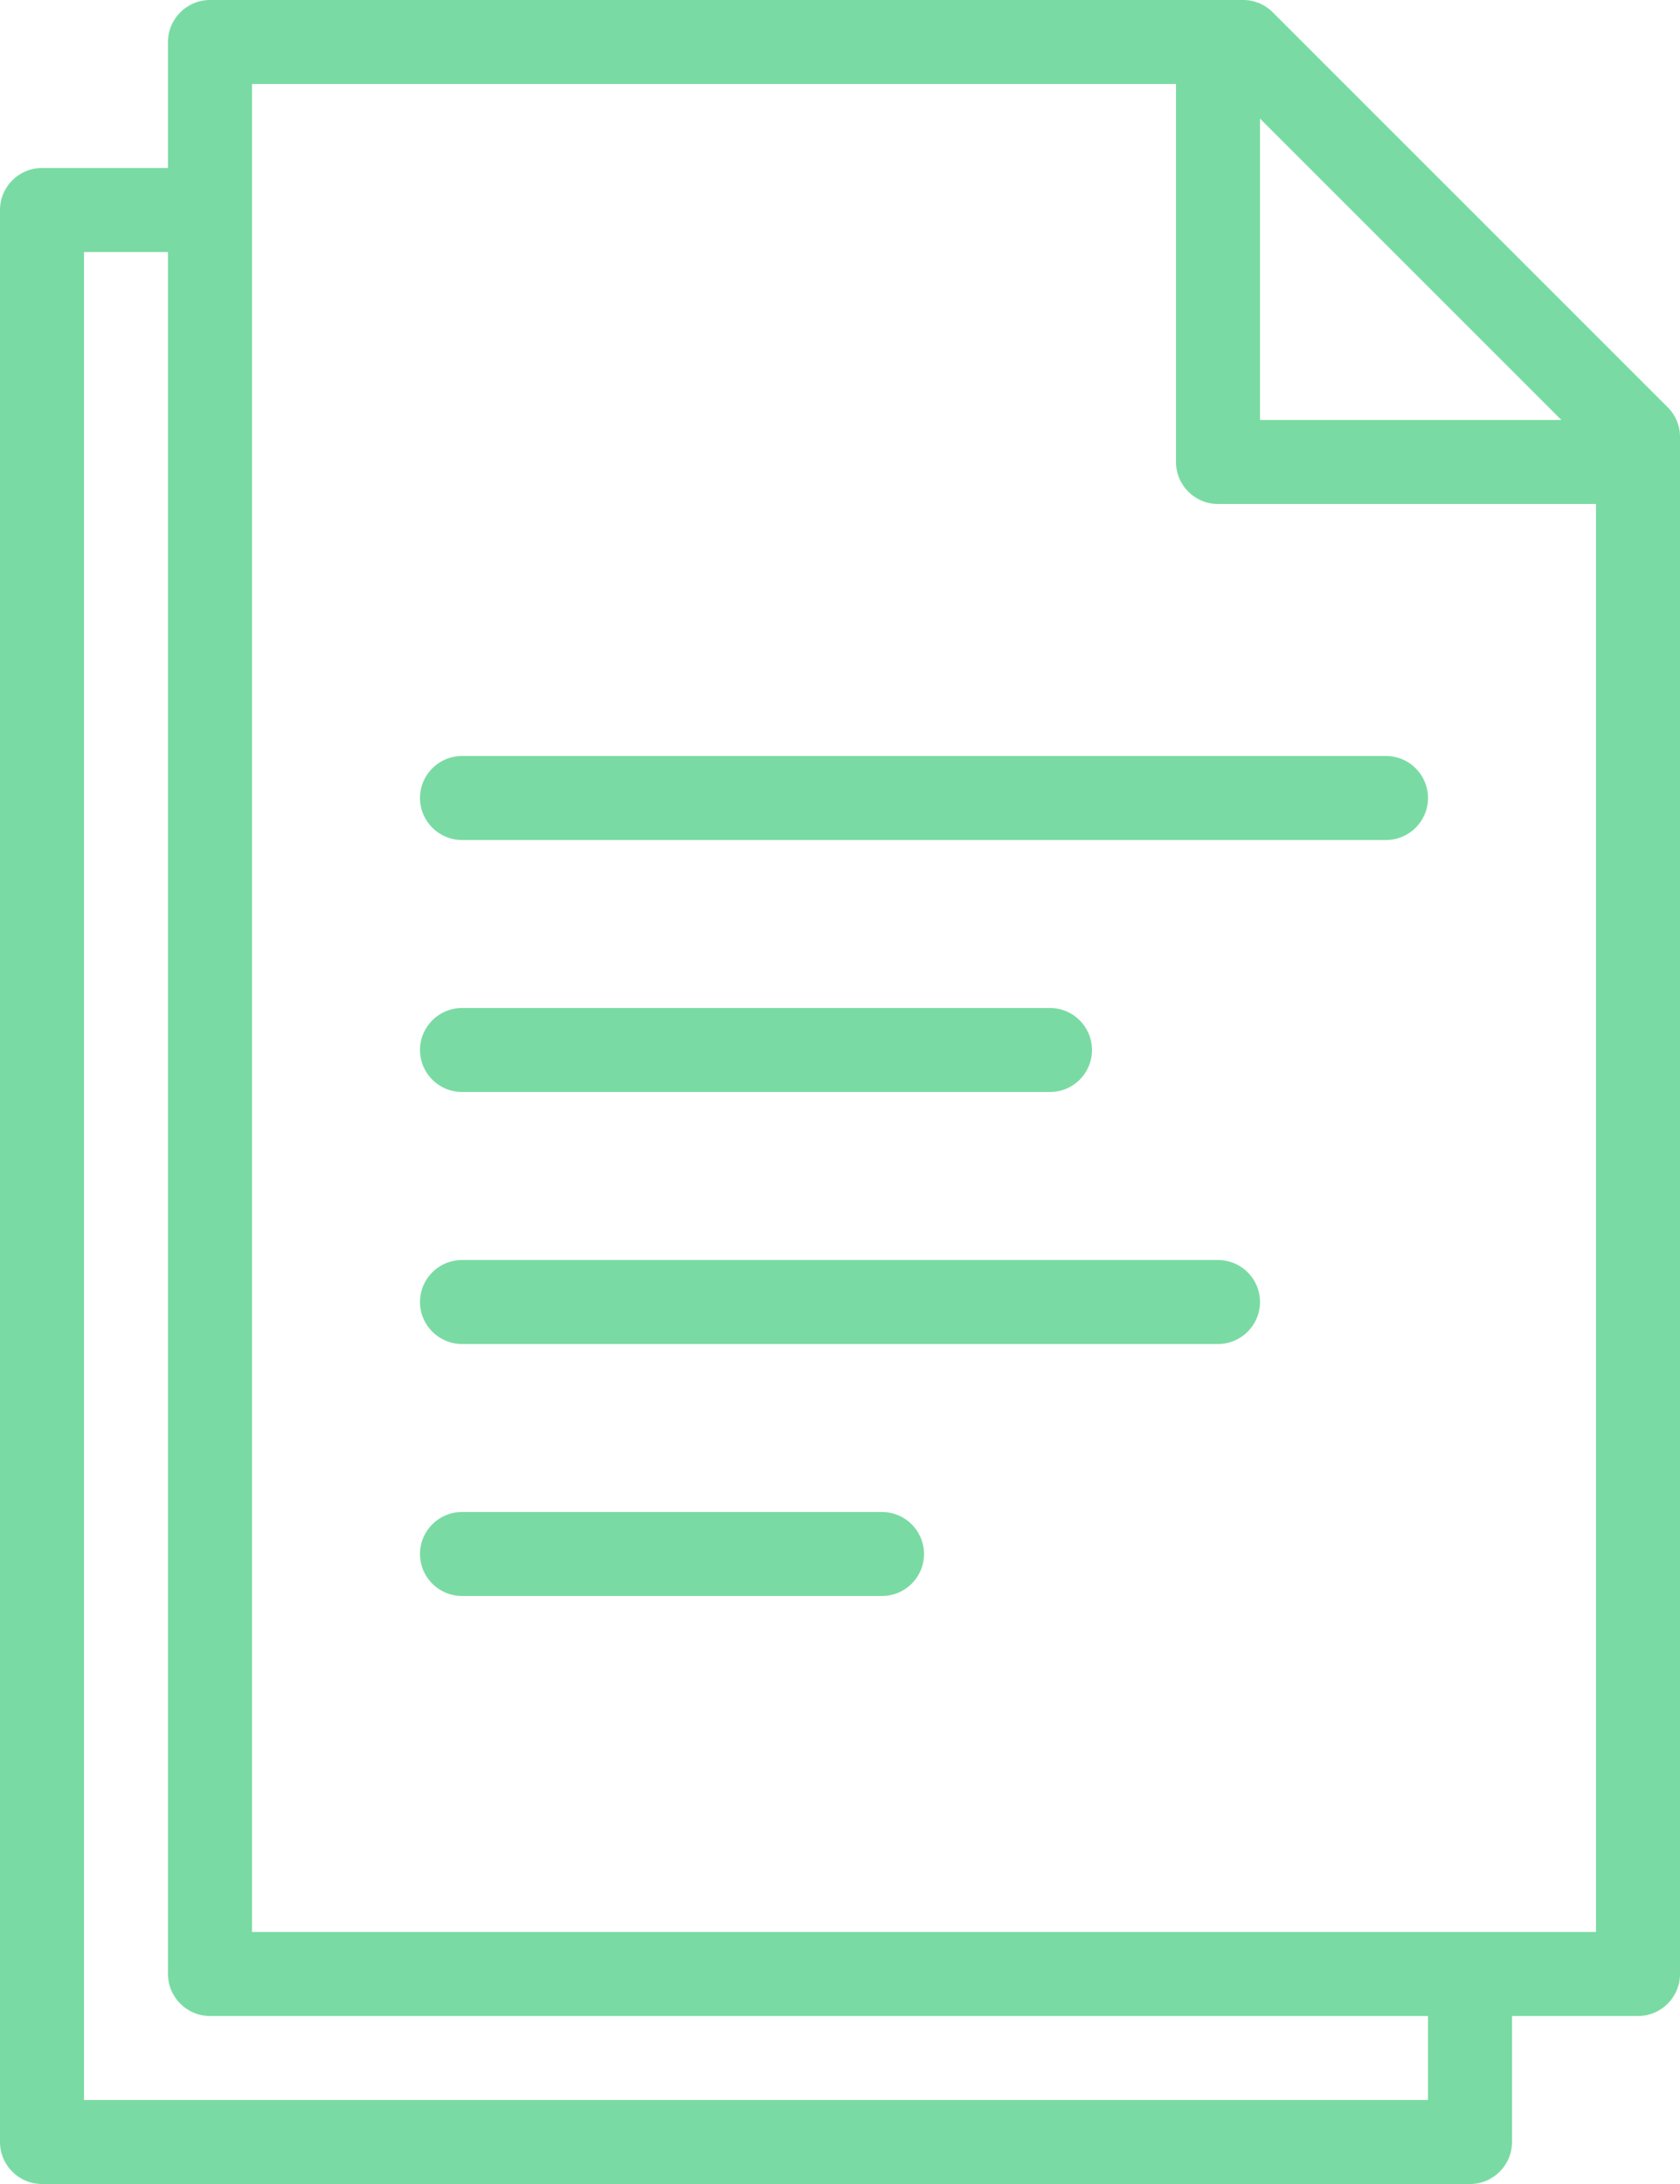
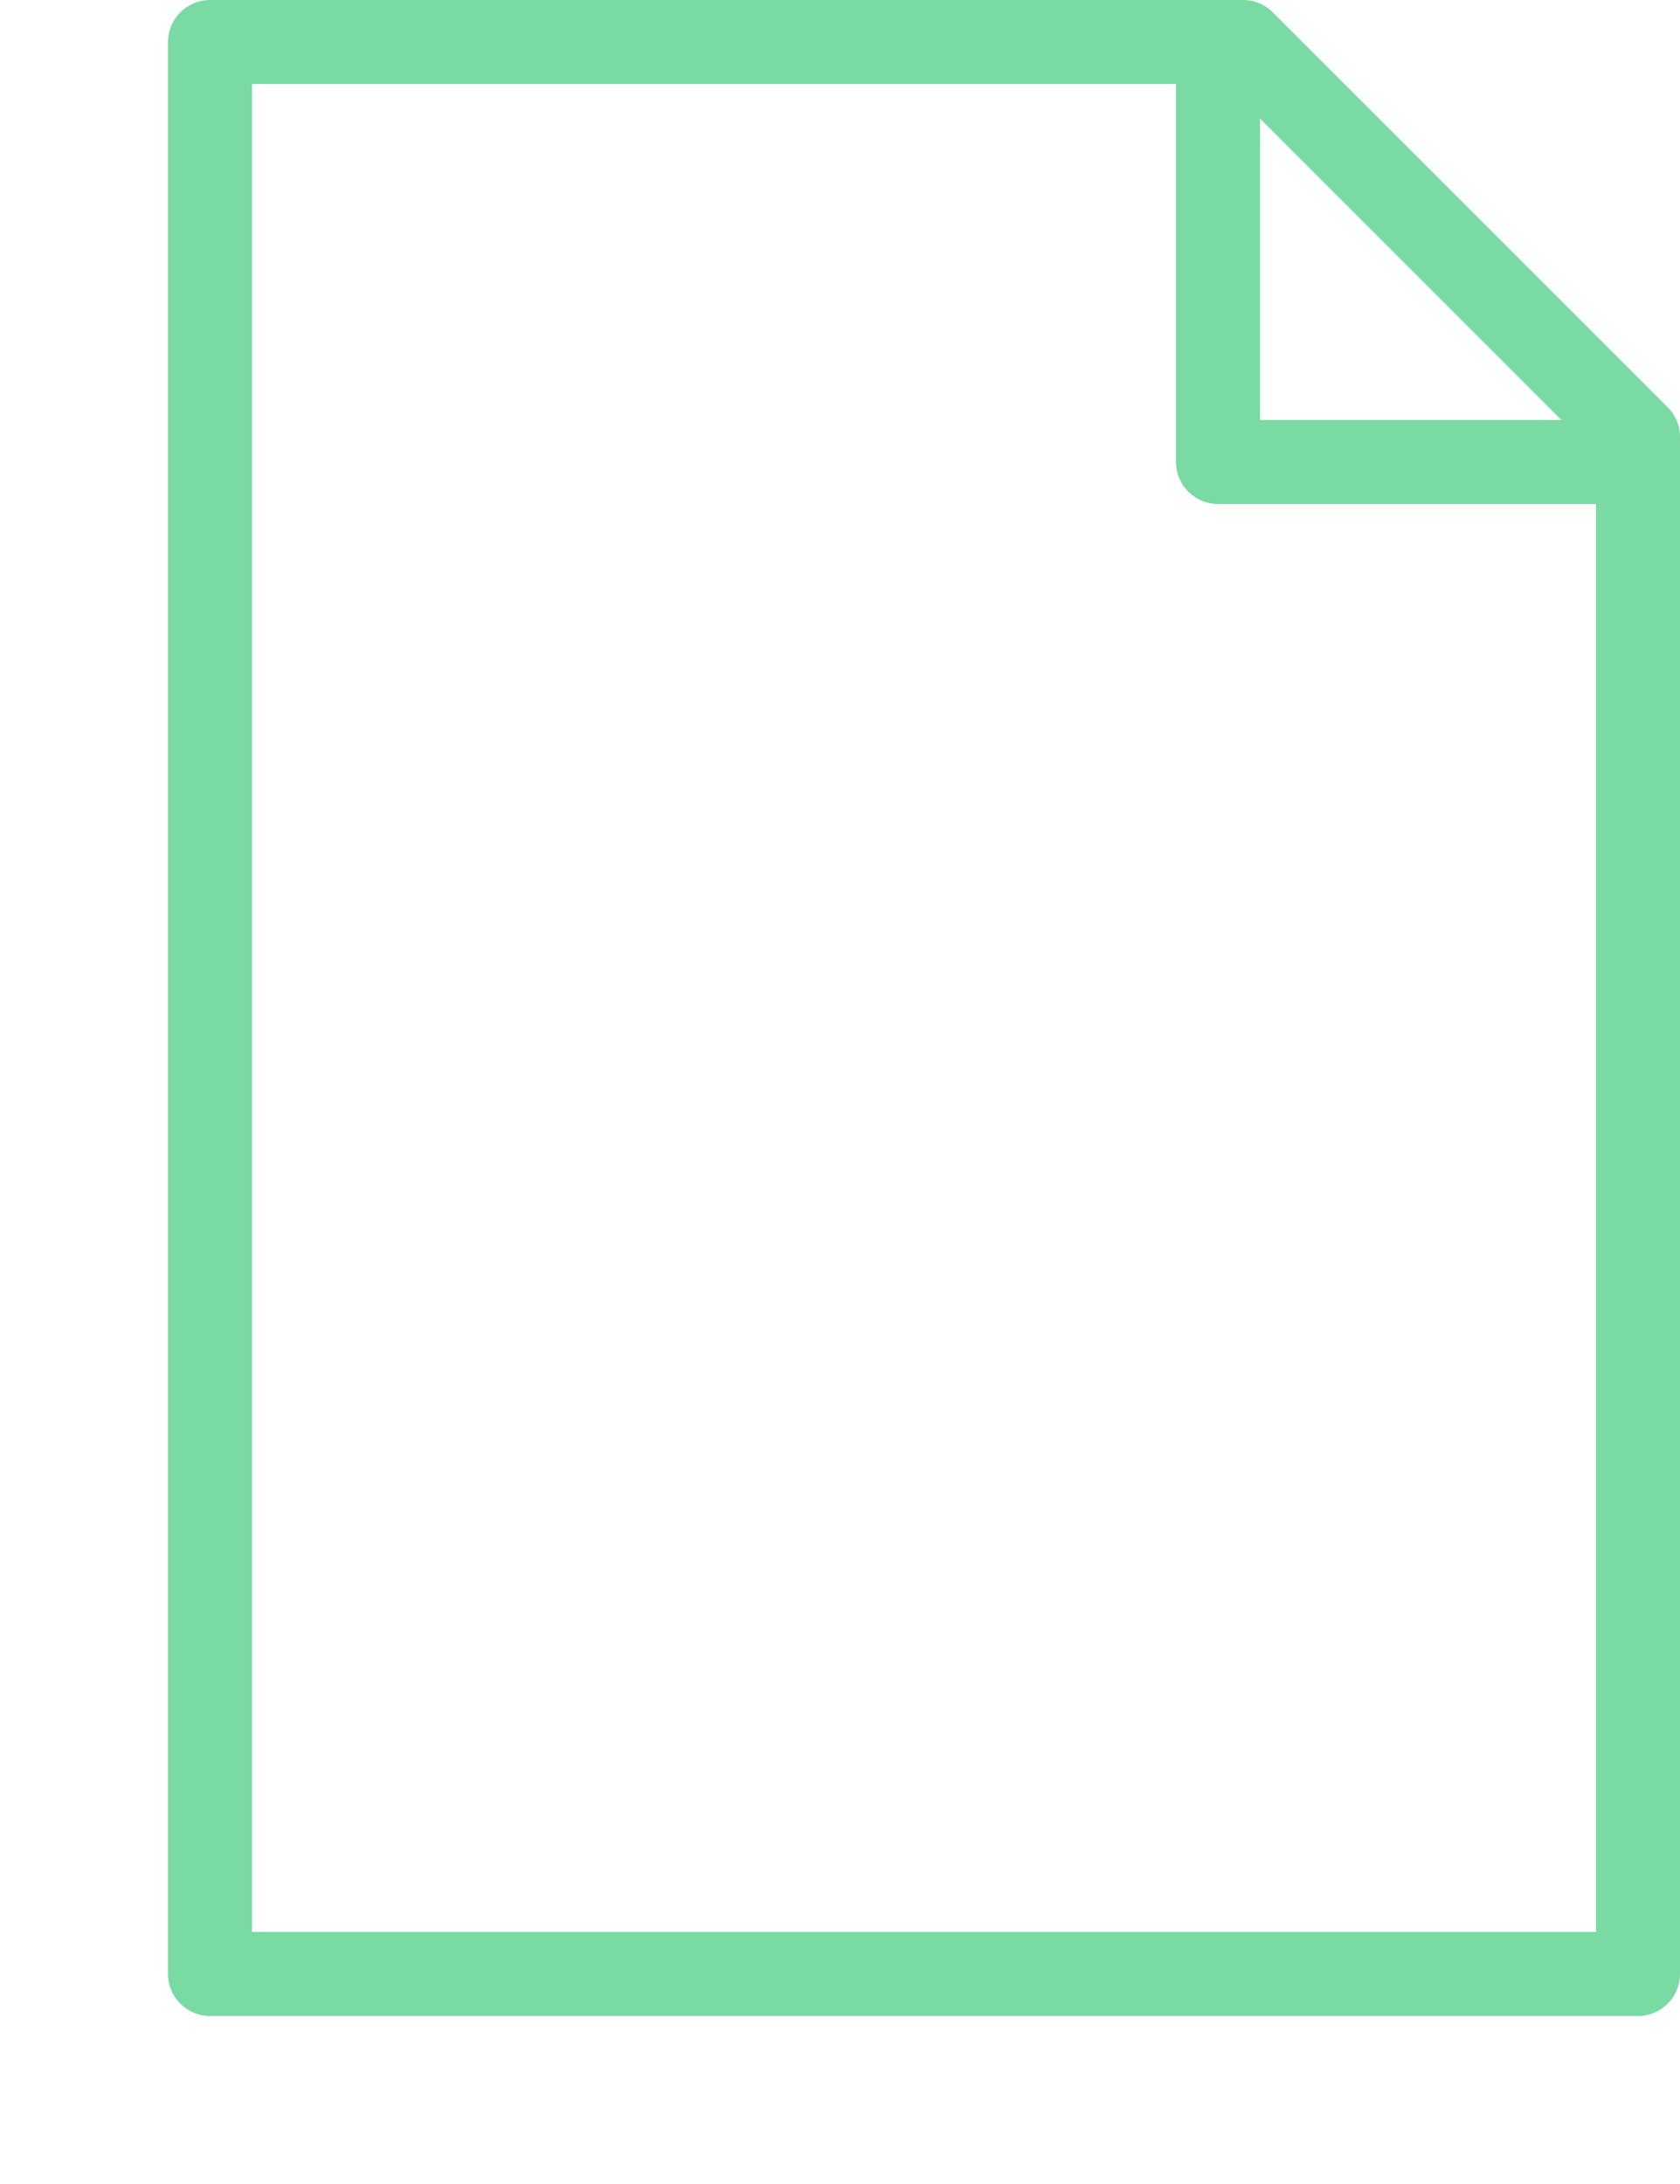
<svg xmlns="http://www.w3.org/2000/svg" fill="#79dba3" height="19.5" preserveAspectRatio="xMidYMid meet" version="1" viewBox="0.0 0.5 15.0 19.5" width="15" zoomAndPan="magnify">
  <g id="change1_1">
-     <path d="M 13.5 19.625 C 13.5 19.832 13.332 20 13.125 20 L 0.375 20 C 0.168 20 0 19.832 0 19.625 L 0 2.375 C 0 2.168 0.168 2 0.375 2 L 2.25 2 L 2.25 2.75 L 0.75 2.75 L 0.75 19.25 L 12.75 19.25 L 12.75 17.75 L 13.5 17.75 Z M 13.5 19.625" fill="inherit" />
    <path d="M 1.5 18.125 L 1.5 0.875 C 1.5 0.668 1.668 0.5 1.875 0.5 L 11.102 0.5 C 11.199 0.5 11.293 0.539 11.363 0.609 L 14.891 4.137 C 14.961 4.207 15 4.301 15 4.398 L 15 18.125 C 15 18.332 14.832 18.5 14.625 18.5 L 1.875 18.5 C 1.668 18.5 1.5 18.332 1.5 18.125 Z M 14.25 17.75 L 14.25 5 L 10.875 5 C 10.668 5 10.5 4.832 10.5 4.625 L 10.5 1.25 L 2.25 1.25 L 2.25 17.75 Z M 13.941 4.25 L 11.25 1.559 L 11.25 4.25 Z M 13.941 4.25" fill="inherit" />
-     <path d="M 12.375 8 L 4.125 8 C 3.918 8 3.75 7.832 3.75 7.625 C 3.75 7.418 3.918 7.25 4.125 7.25 L 12.375 7.25 C 12.582 7.25 12.75 7.418 12.75 7.625 C 12.75 7.832 12.582 8 12.375 8 Z M 9.375 10.25 L 4.125 10.25 C 3.918 10.25 3.75 10.082 3.75 9.875 C 3.75 9.668 3.918 9.5 4.125 9.5 L 9.375 9.5 C 9.582 9.5 9.75 9.668 9.75 9.875 C 9.75 10.082 9.582 10.25 9.375 10.25 Z M 10.875 12.5 L 4.125 12.5 C 3.918 12.5 3.75 12.332 3.75 12.125 C 3.75 11.918 3.918 11.75 4.125 11.75 L 10.875 11.75 C 11.082 11.75 11.25 11.918 11.25 12.125 C 11.25 12.332 11.082 12.5 10.875 12.5 Z M 7.875 14.75 L 4.125 14.75 C 3.918 14.75 3.75 14.582 3.75 14.375 C 3.75 14.168 3.918 14 4.125 14 L 7.875 14 C 8.082 14 8.25 14.168 8.25 14.375 C 8.25 14.582 8.082 14.75 7.875 14.75 Z M 7.875 14.75" fill="inherit" />
  </g>
</svg>